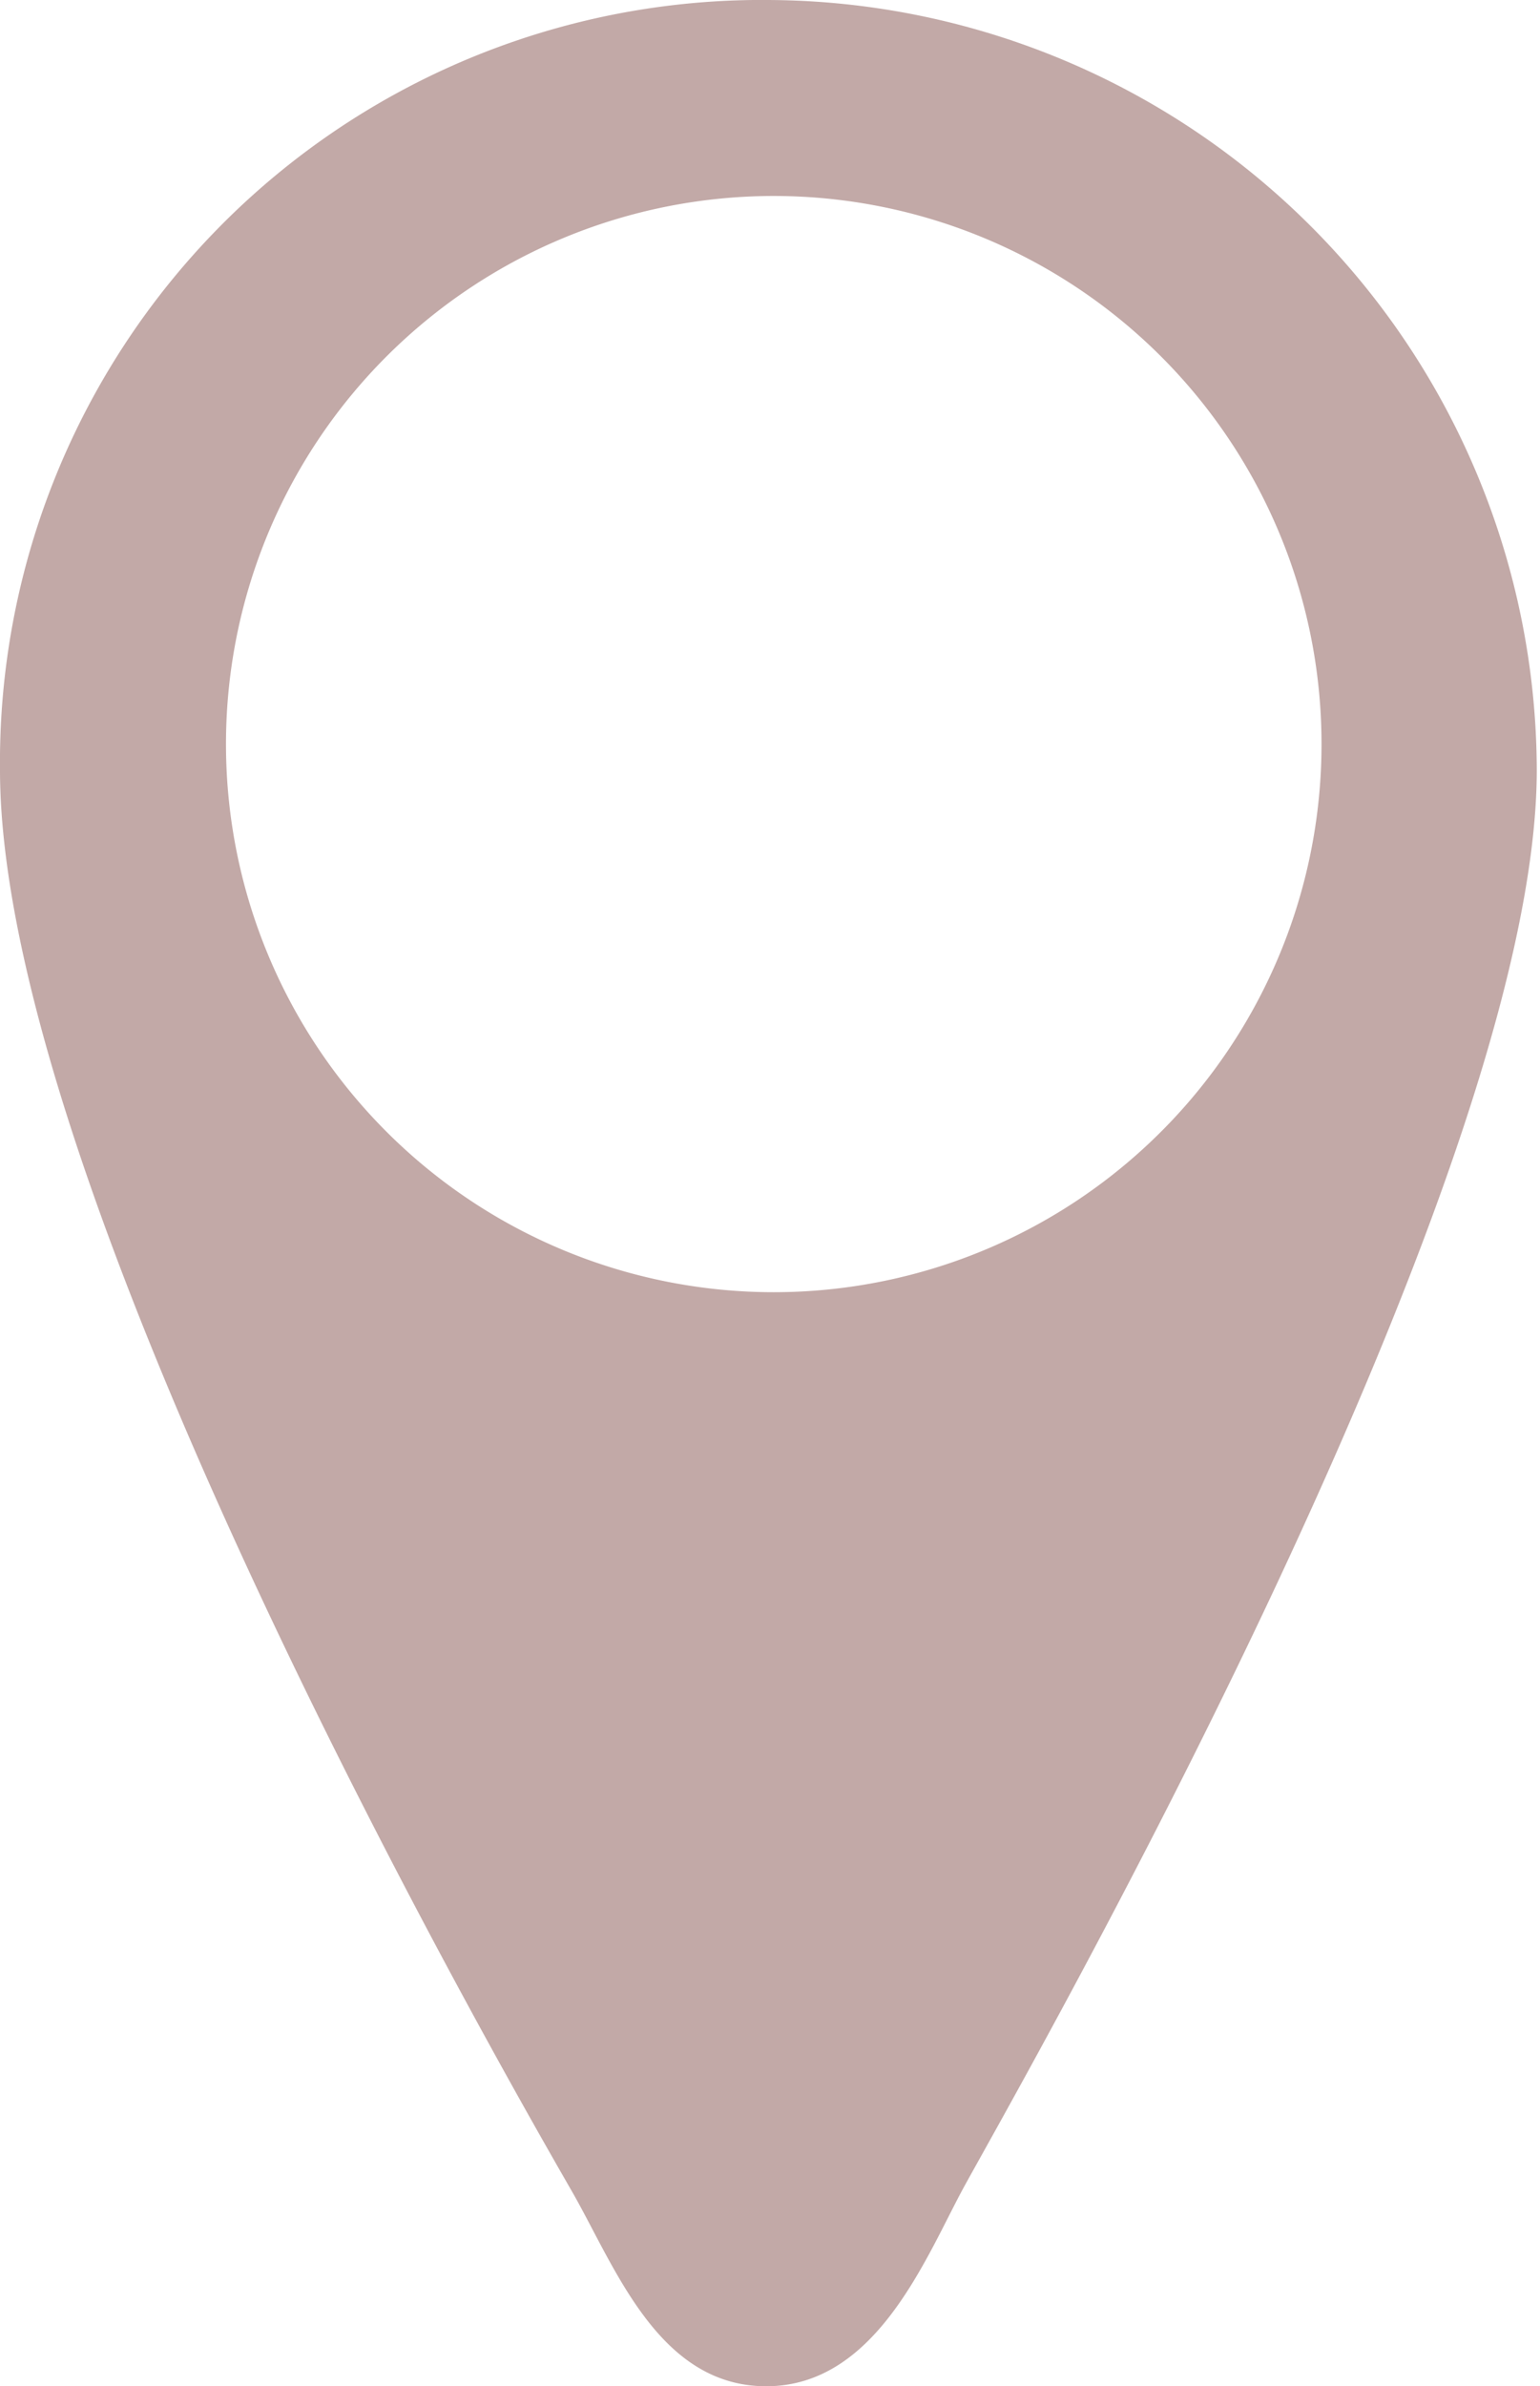
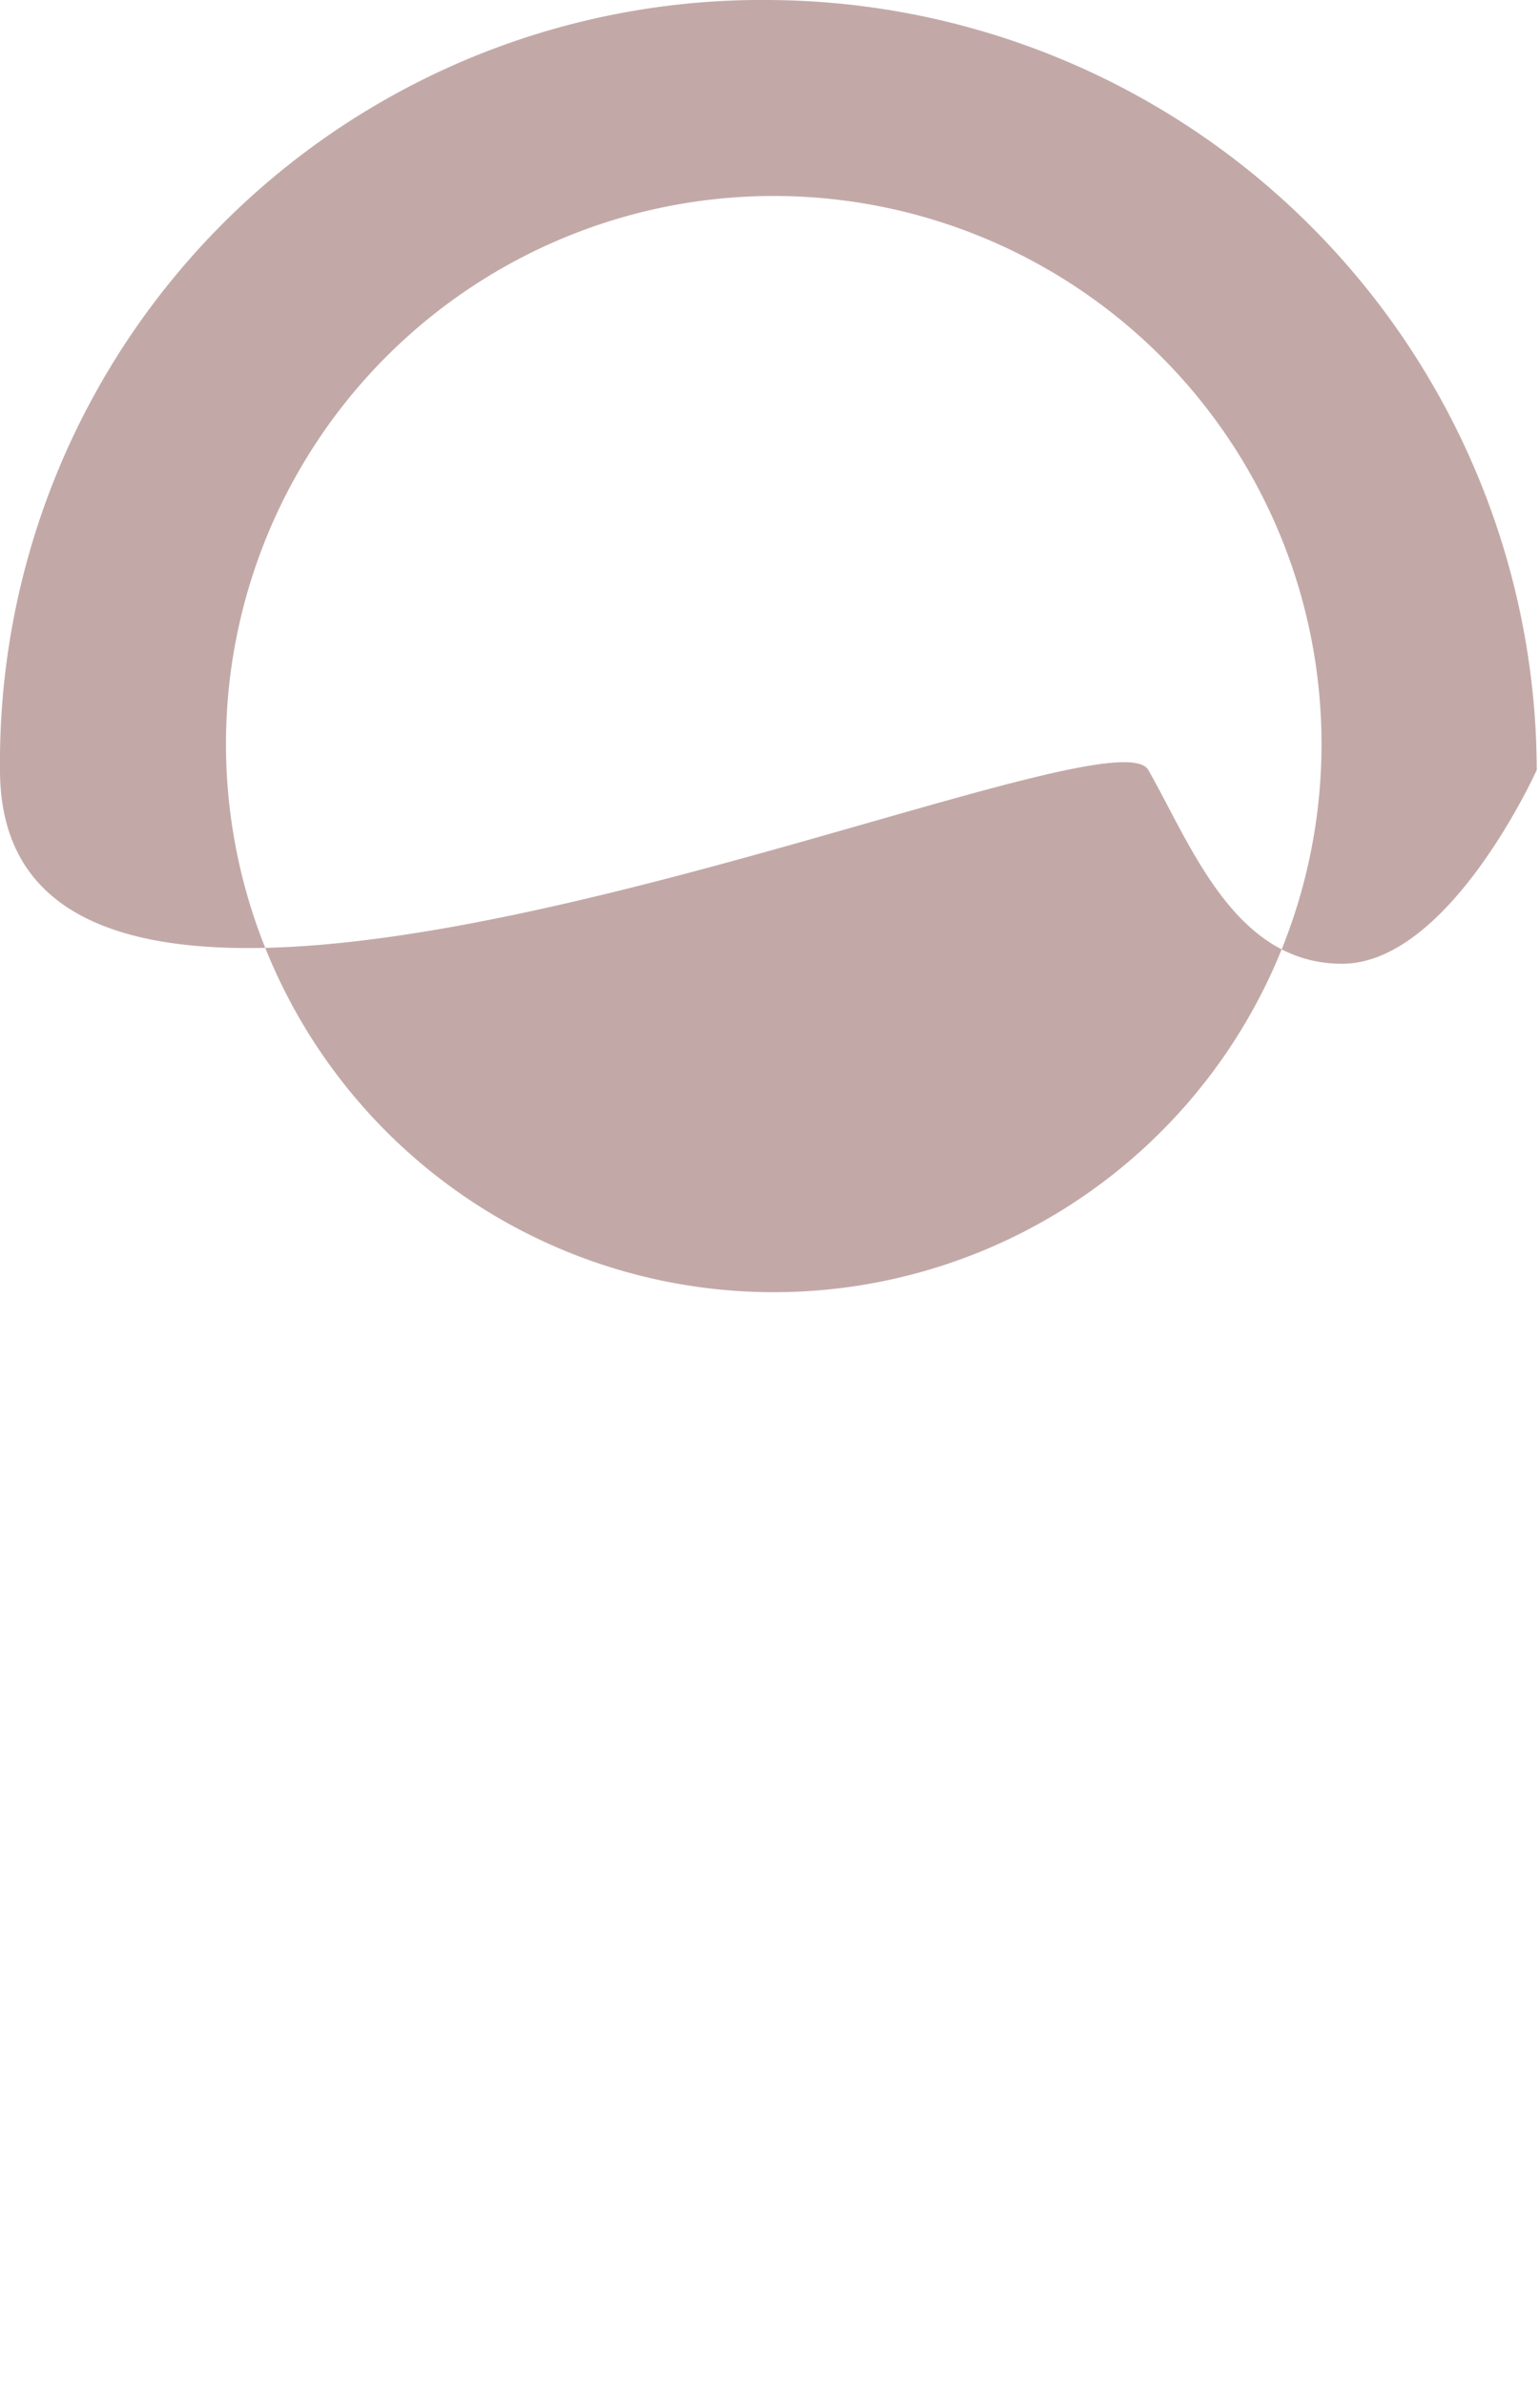
<svg xmlns="http://www.w3.org/2000/svg" id="layer" viewBox="0 0 14.31 22.16">
  <defs>
    <style>.cls-1{fill:#c2a9a7;}</style>
  </defs>
-   <path id="layer2" class="cls-1" d="M0,7.15A7.08,7.08,0,0,1,7,0h.12a7.17,7.17,0,0,1,7.16,7.15c0,3.93-5,12.55-5.35,13.21s-.81,1.8-1.81,1.8-1.4-1.1-1.8-1.8S0,11.2,0,7.15ZM7.19,12A5.09,5.09,0,1,0,2.1,6.94,5.09,5.09,0,0,0,7.19,12Z" transform="translate(0 0)" />
+   <path id="layer2" class="cls-1" d="M0,7.15A7.08,7.08,0,0,1,7,0h.12a7.17,7.17,0,0,1,7.16,7.15s-.81,1.8-1.81,1.8-1.4-1.1-1.8-1.8S0,11.2,0,7.15ZM7.19,12A5.09,5.09,0,1,0,2.1,6.94,5.09,5.09,0,0,0,7.19,12Z" transform="translate(0 0)" />
</svg>